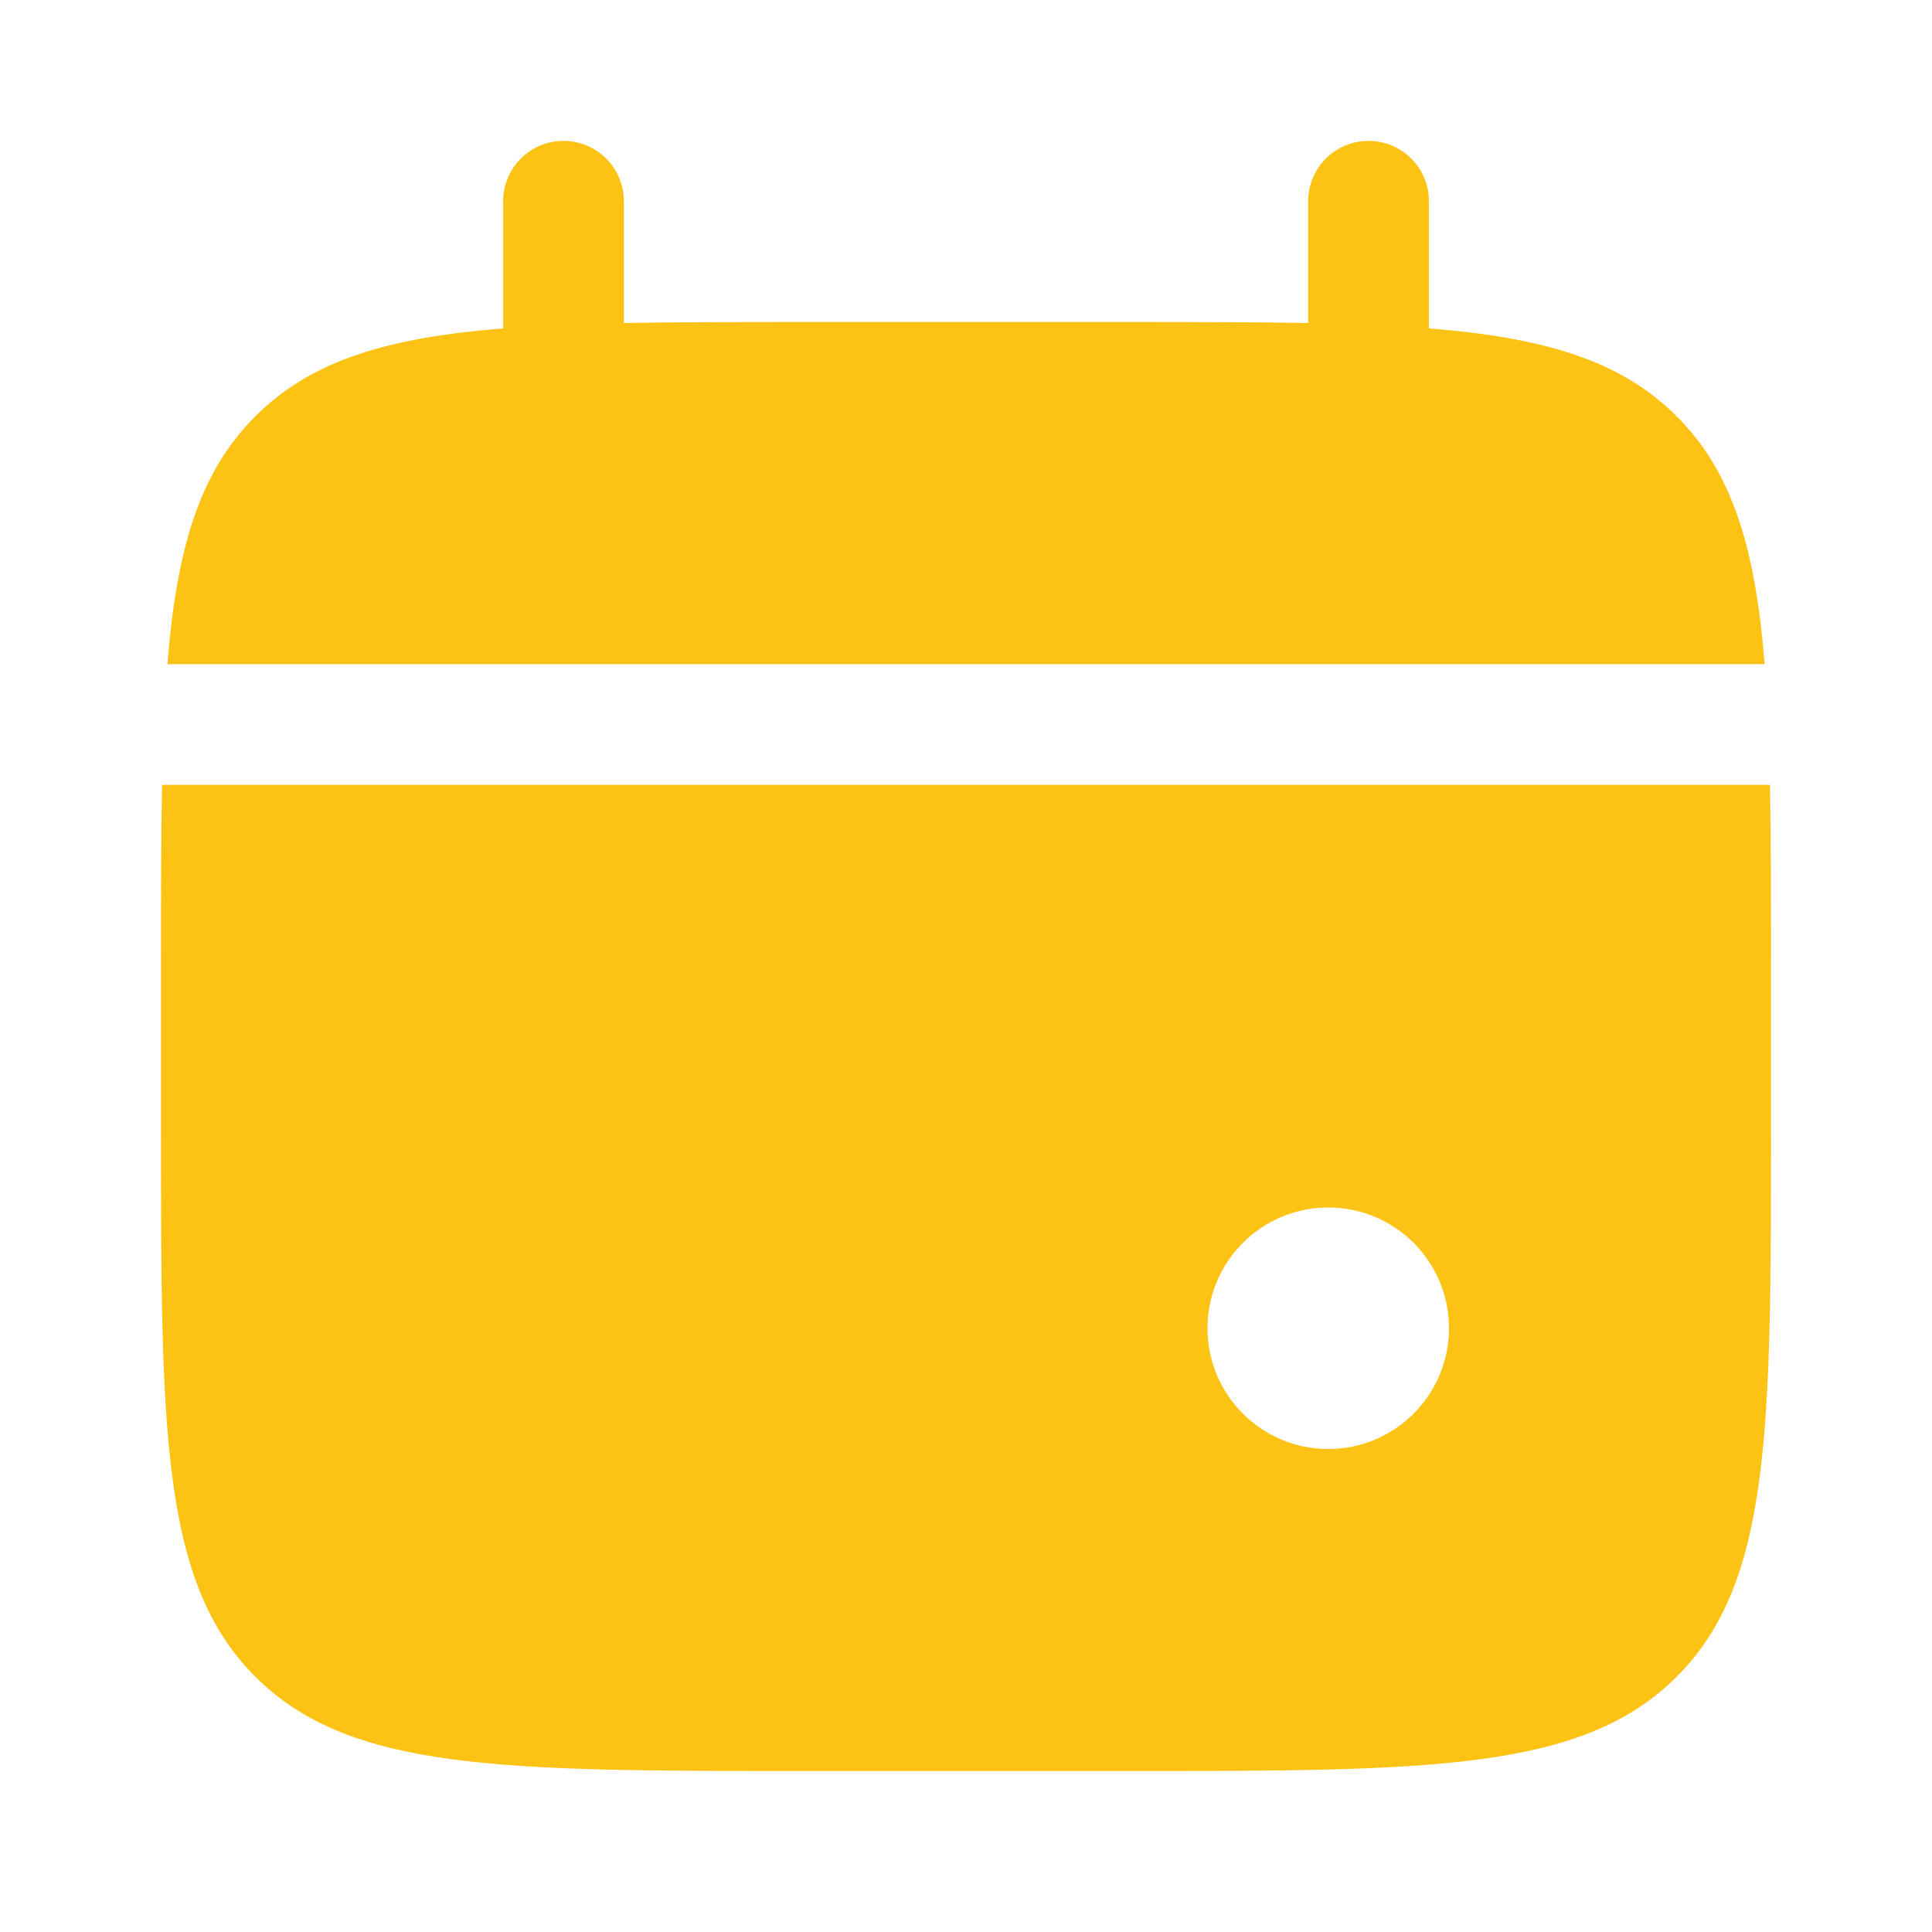
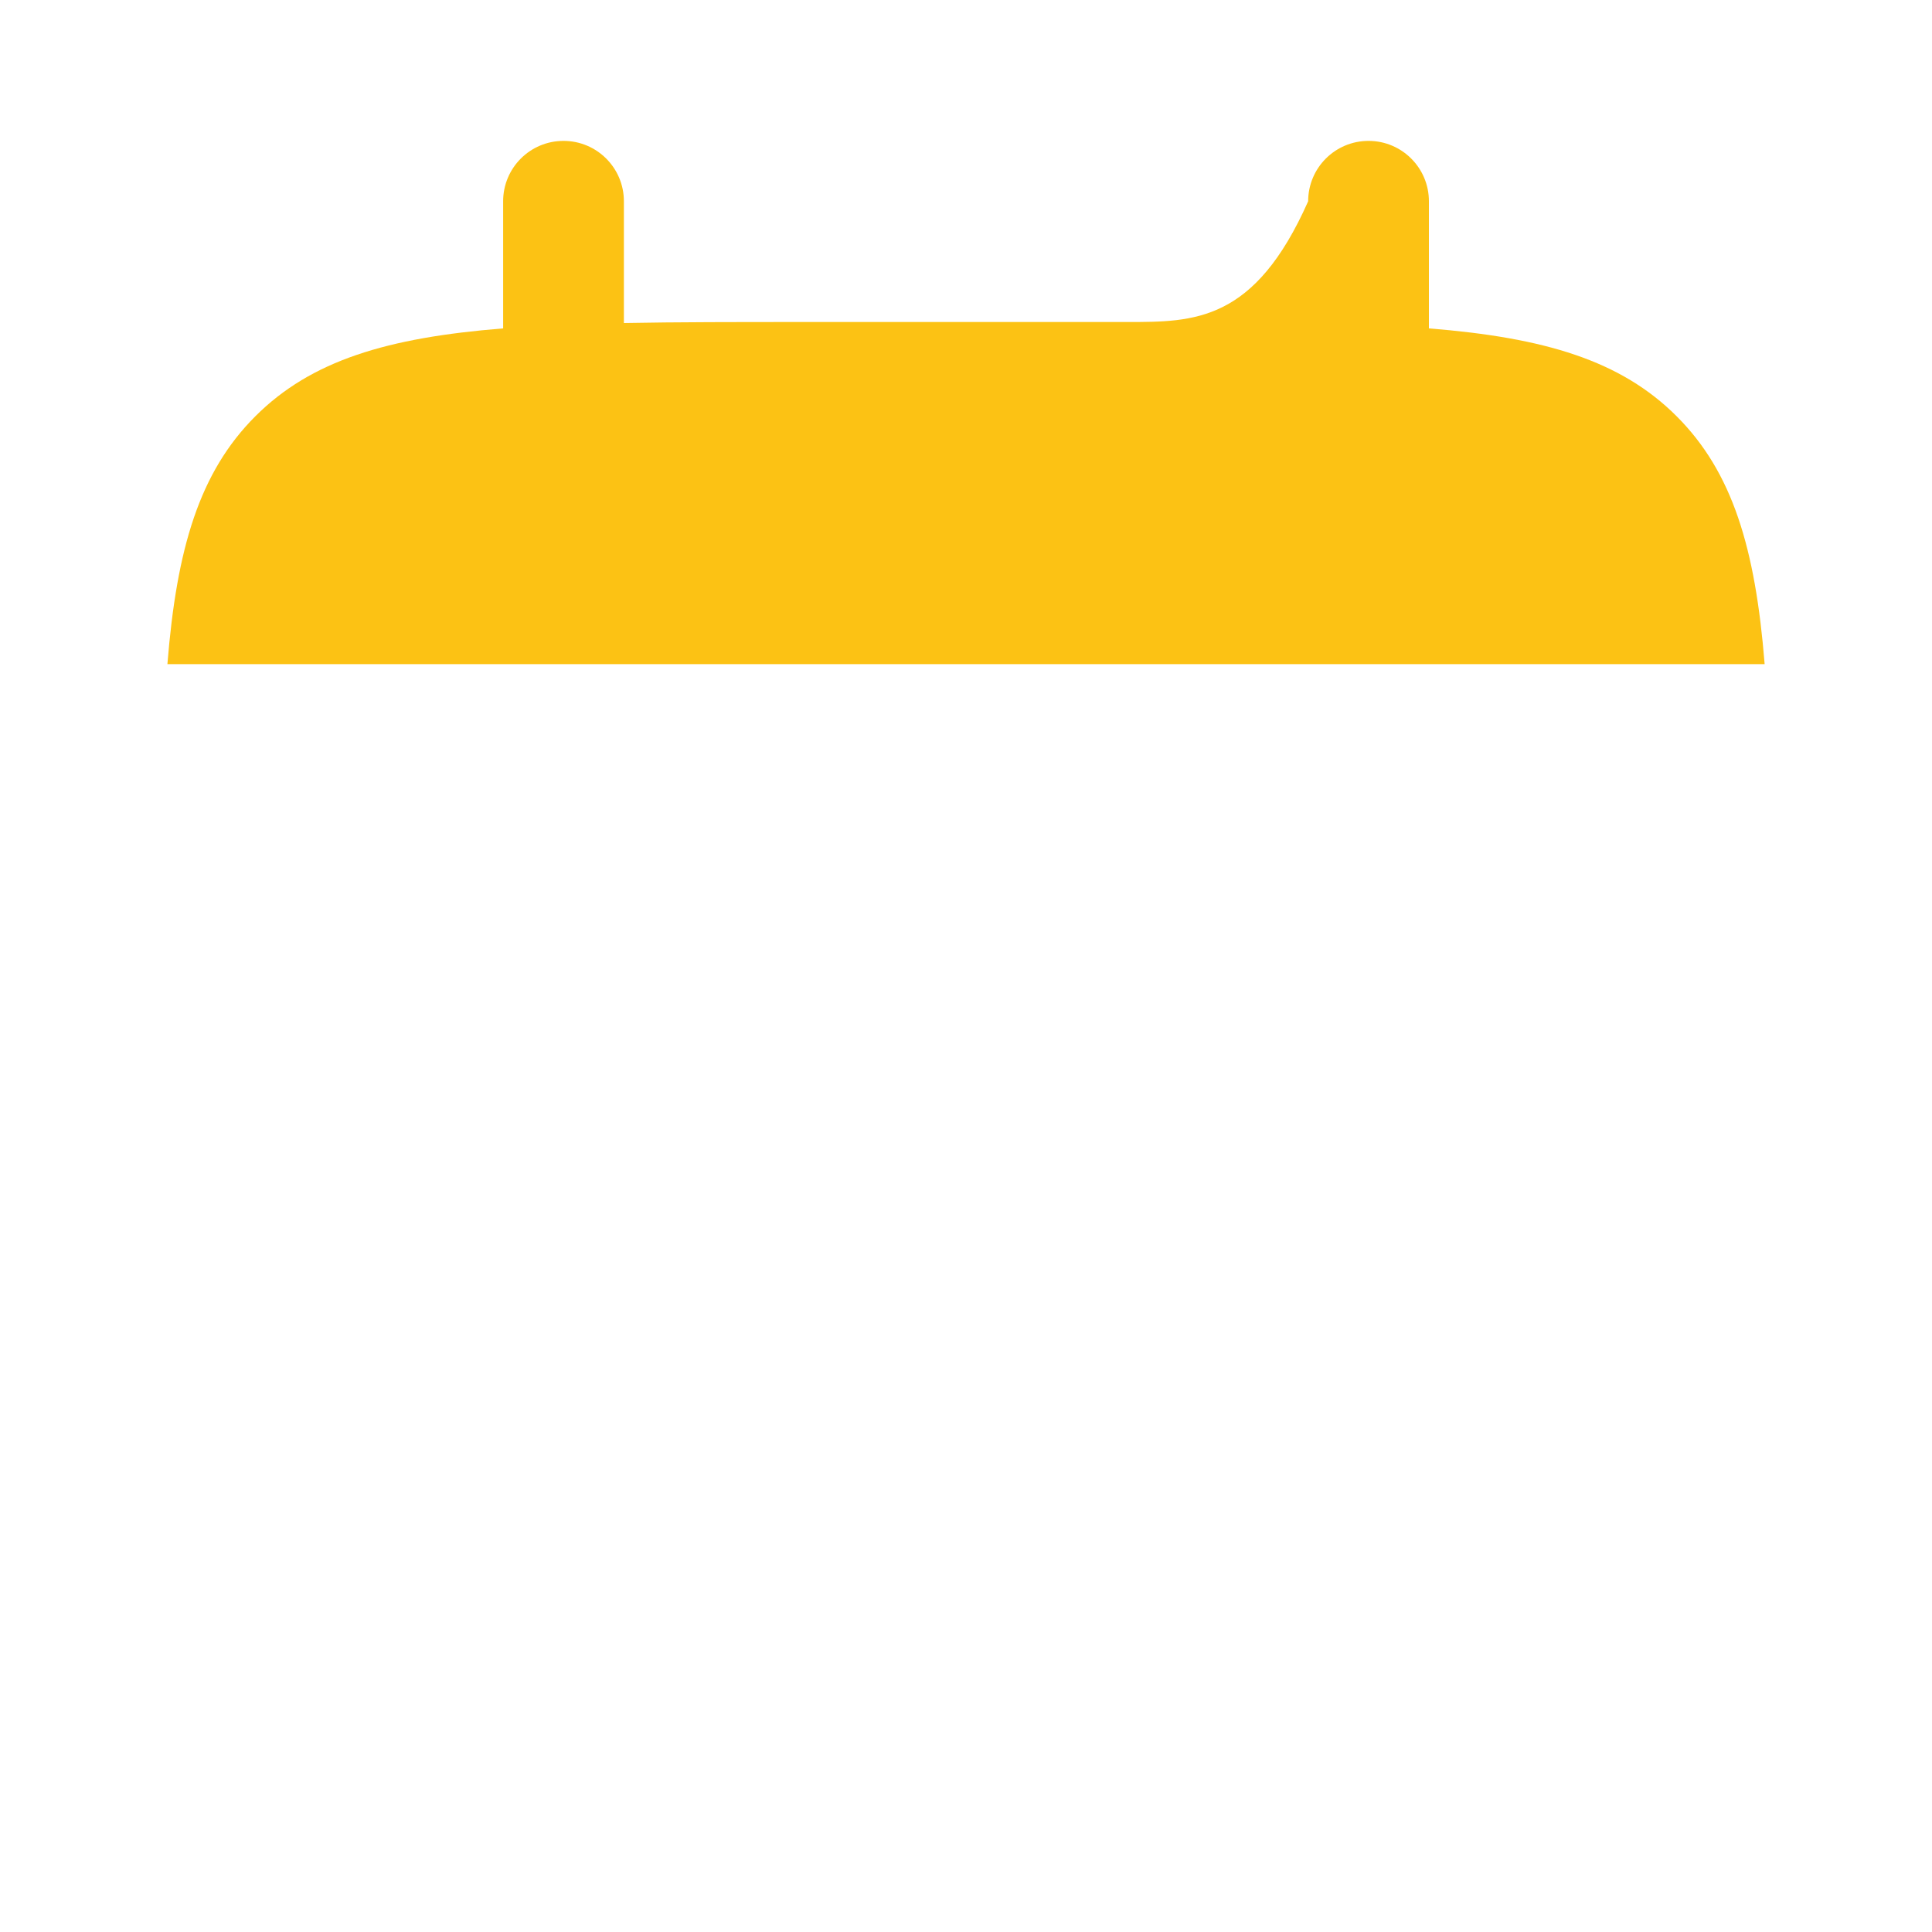
<svg xmlns="http://www.w3.org/2000/svg" width="40" height="40" viewBox="0 0 40 40" fill="none">
-   <path d="M12.917 4.167C12.917 3.476 12.357 2.917 11.667 2.917C10.976 2.917 10.417 3.476 10.417 4.167V6.799C8.018 6.991 6.443 7.462 5.286 8.619C4.129 9.776 3.658 11.351 3.466 13.75H36.535C36.343 11.351 35.871 9.776 34.714 8.619C33.557 7.462 31.982 6.991 29.584 6.799V4.167C29.584 3.476 29.024 2.917 28.334 2.917C27.643 2.917 27.084 3.476 27.084 4.167V6.688C25.975 6.667 24.732 6.667 23.334 6.667H16.667C15.268 6.667 14.026 6.667 12.917 6.688V4.167Z" fill="#FCC214" />
-   <path fill-rule="evenodd" clip-rule="evenodd" d="M36.667 20V23.333C36.667 29.619 36.667 32.761 34.714 34.714C32.762 36.667 29.619 36.667 23.334 36.667H16.667C10.381 36.667 7.239 36.667 5.286 34.714C3.333 32.761 3.333 29.619 3.333 23.333V20C3.333 18.602 3.333 17.359 3.355 16.25H36.645C36.667 17.359 36.667 18.602 36.667 20ZM27.5 30C28.881 30 30 28.881 30 27.5C30 26.119 28.881 25 27.5 25C26.119 25 25 26.119 25 27.5C25 28.881 26.119 30 27.5 30Z" fill="#FCC214" />
+   <path d="M12.917 4.167C12.917 3.476 12.357 2.917 11.667 2.917C10.976 2.917 10.417 3.476 10.417 4.167V6.799C8.018 6.991 6.443 7.462 5.286 8.619C4.129 9.776 3.658 11.351 3.466 13.75H36.535C36.343 11.351 35.871 9.776 34.714 8.619C33.557 7.462 31.982 6.991 29.584 6.799V4.167C29.584 3.476 29.024 2.917 28.334 2.917C27.643 2.917 27.084 3.476 27.084 4.167C25.975 6.667 24.732 6.667 23.334 6.667H16.667C15.268 6.667 14.026 6.667 12.917 6.688V4.167Z" fill="#FCC214" />
</svg>